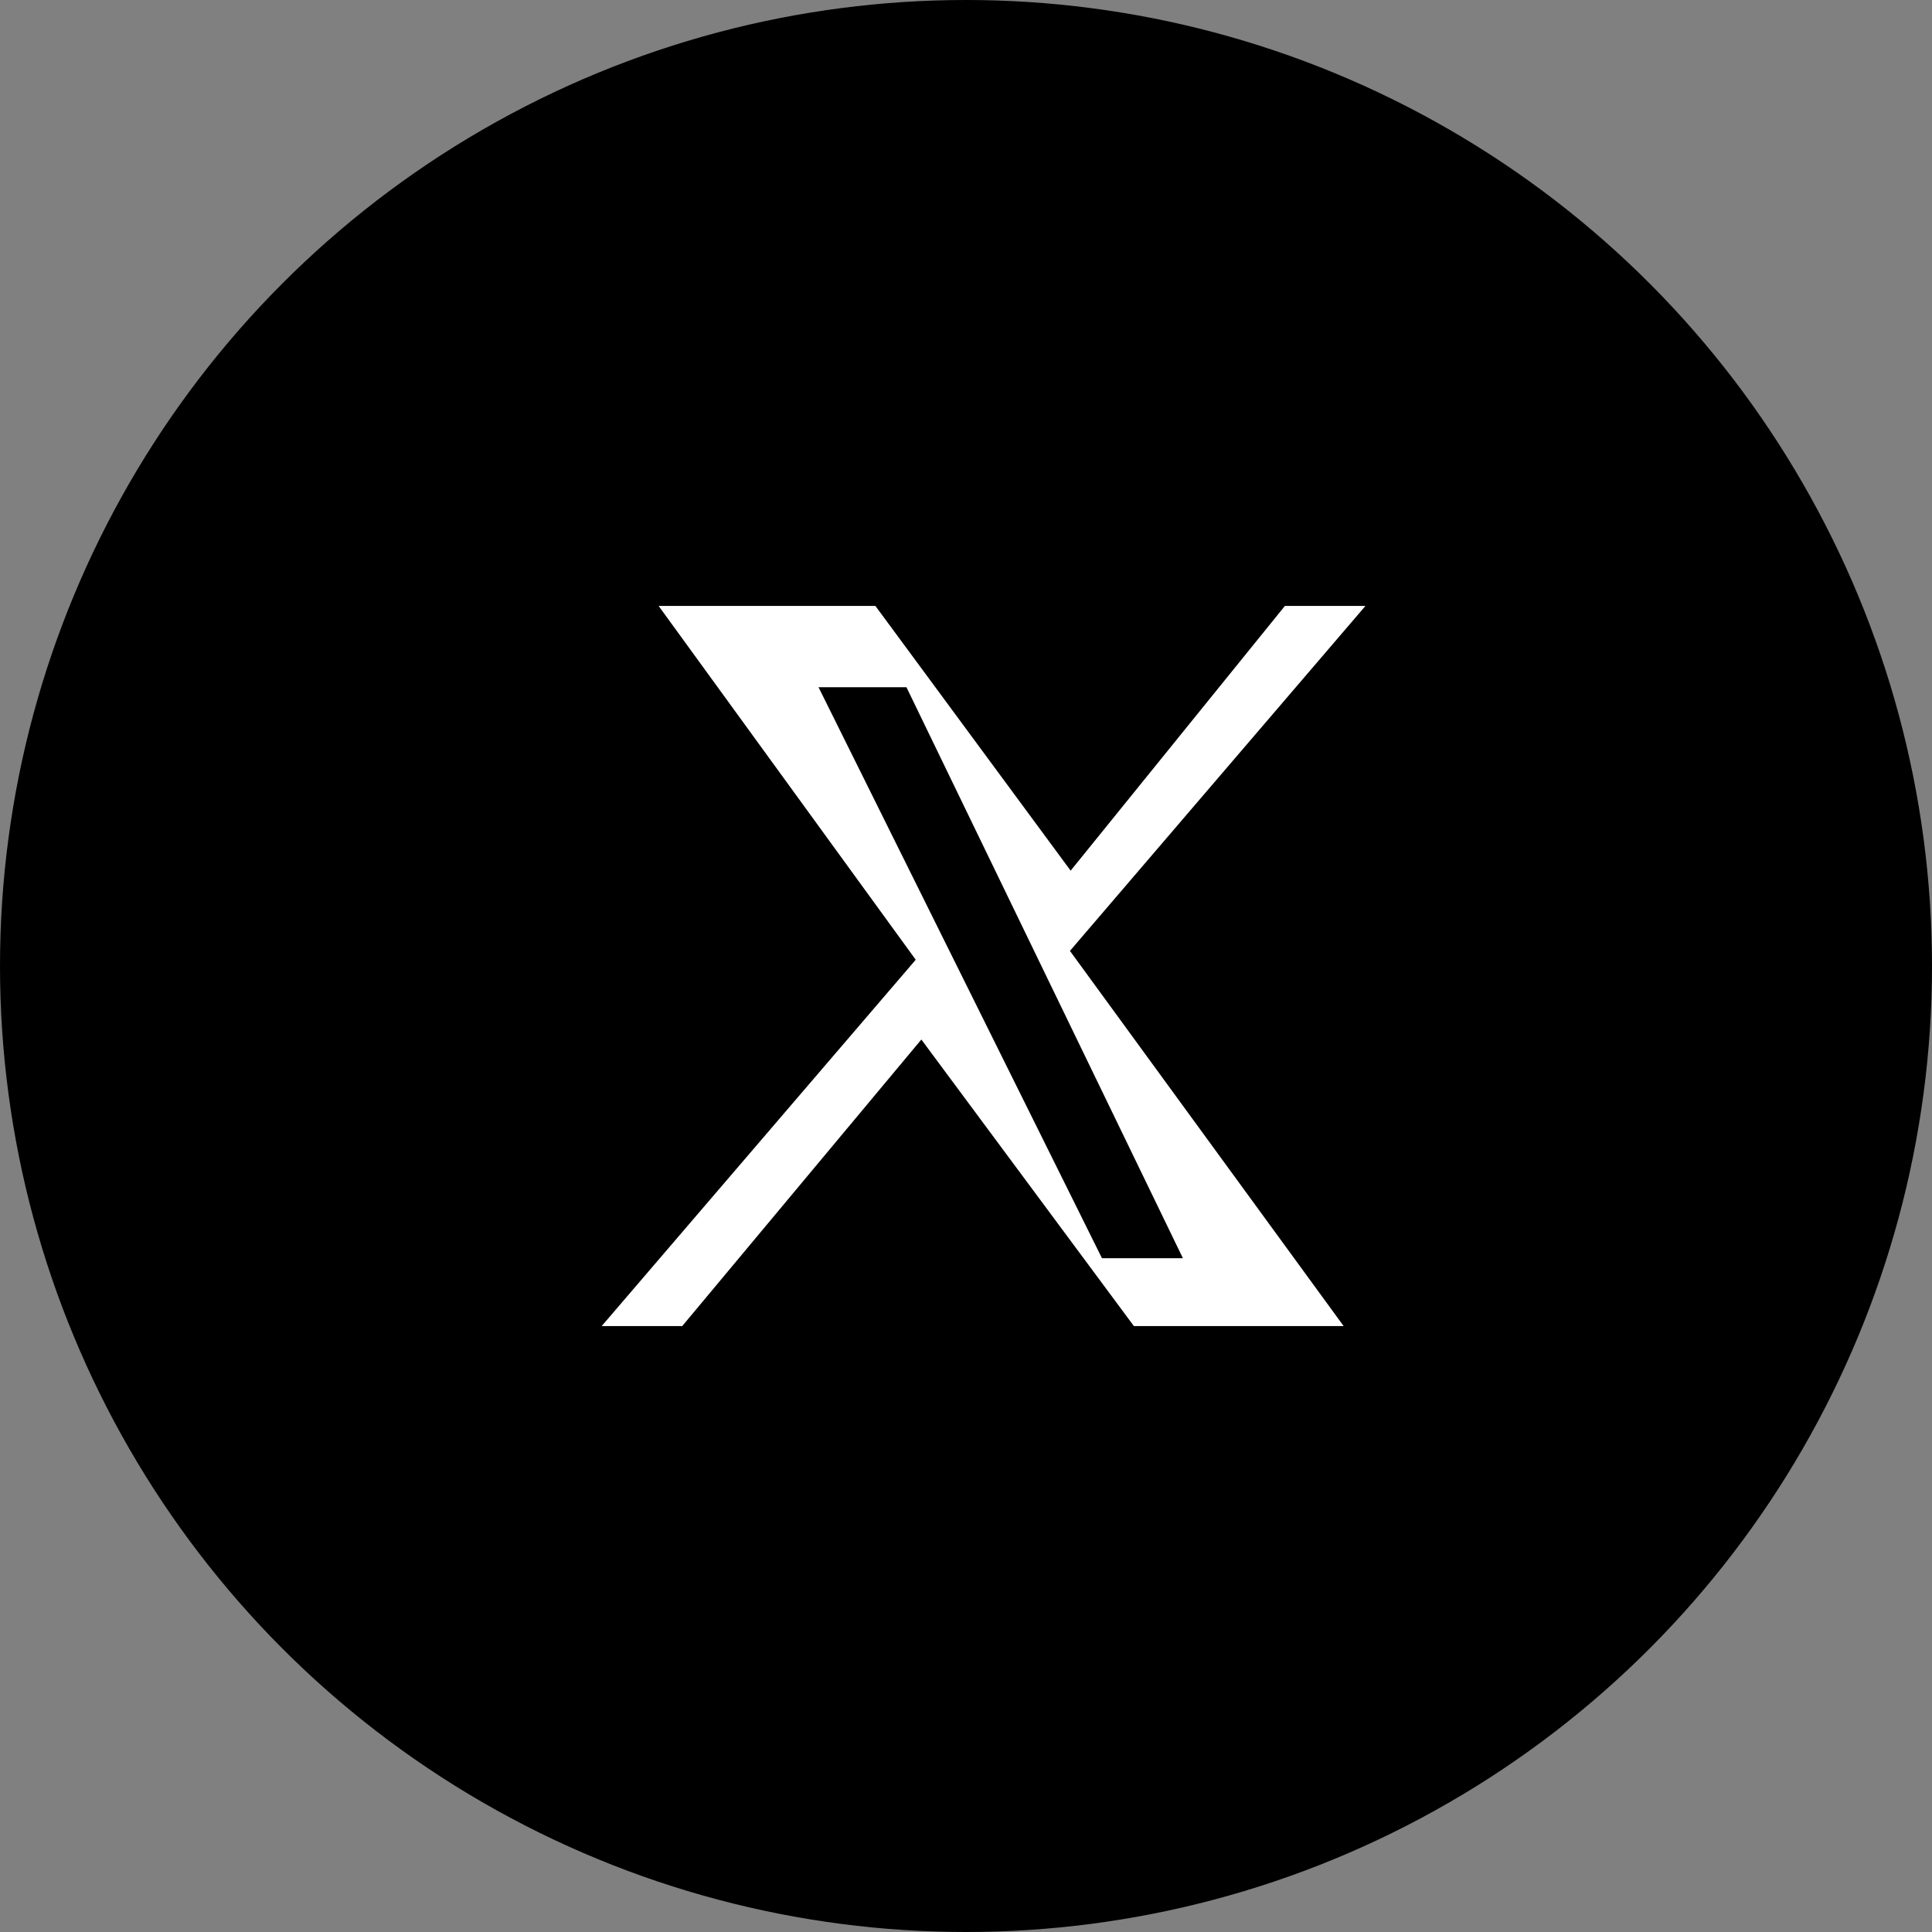
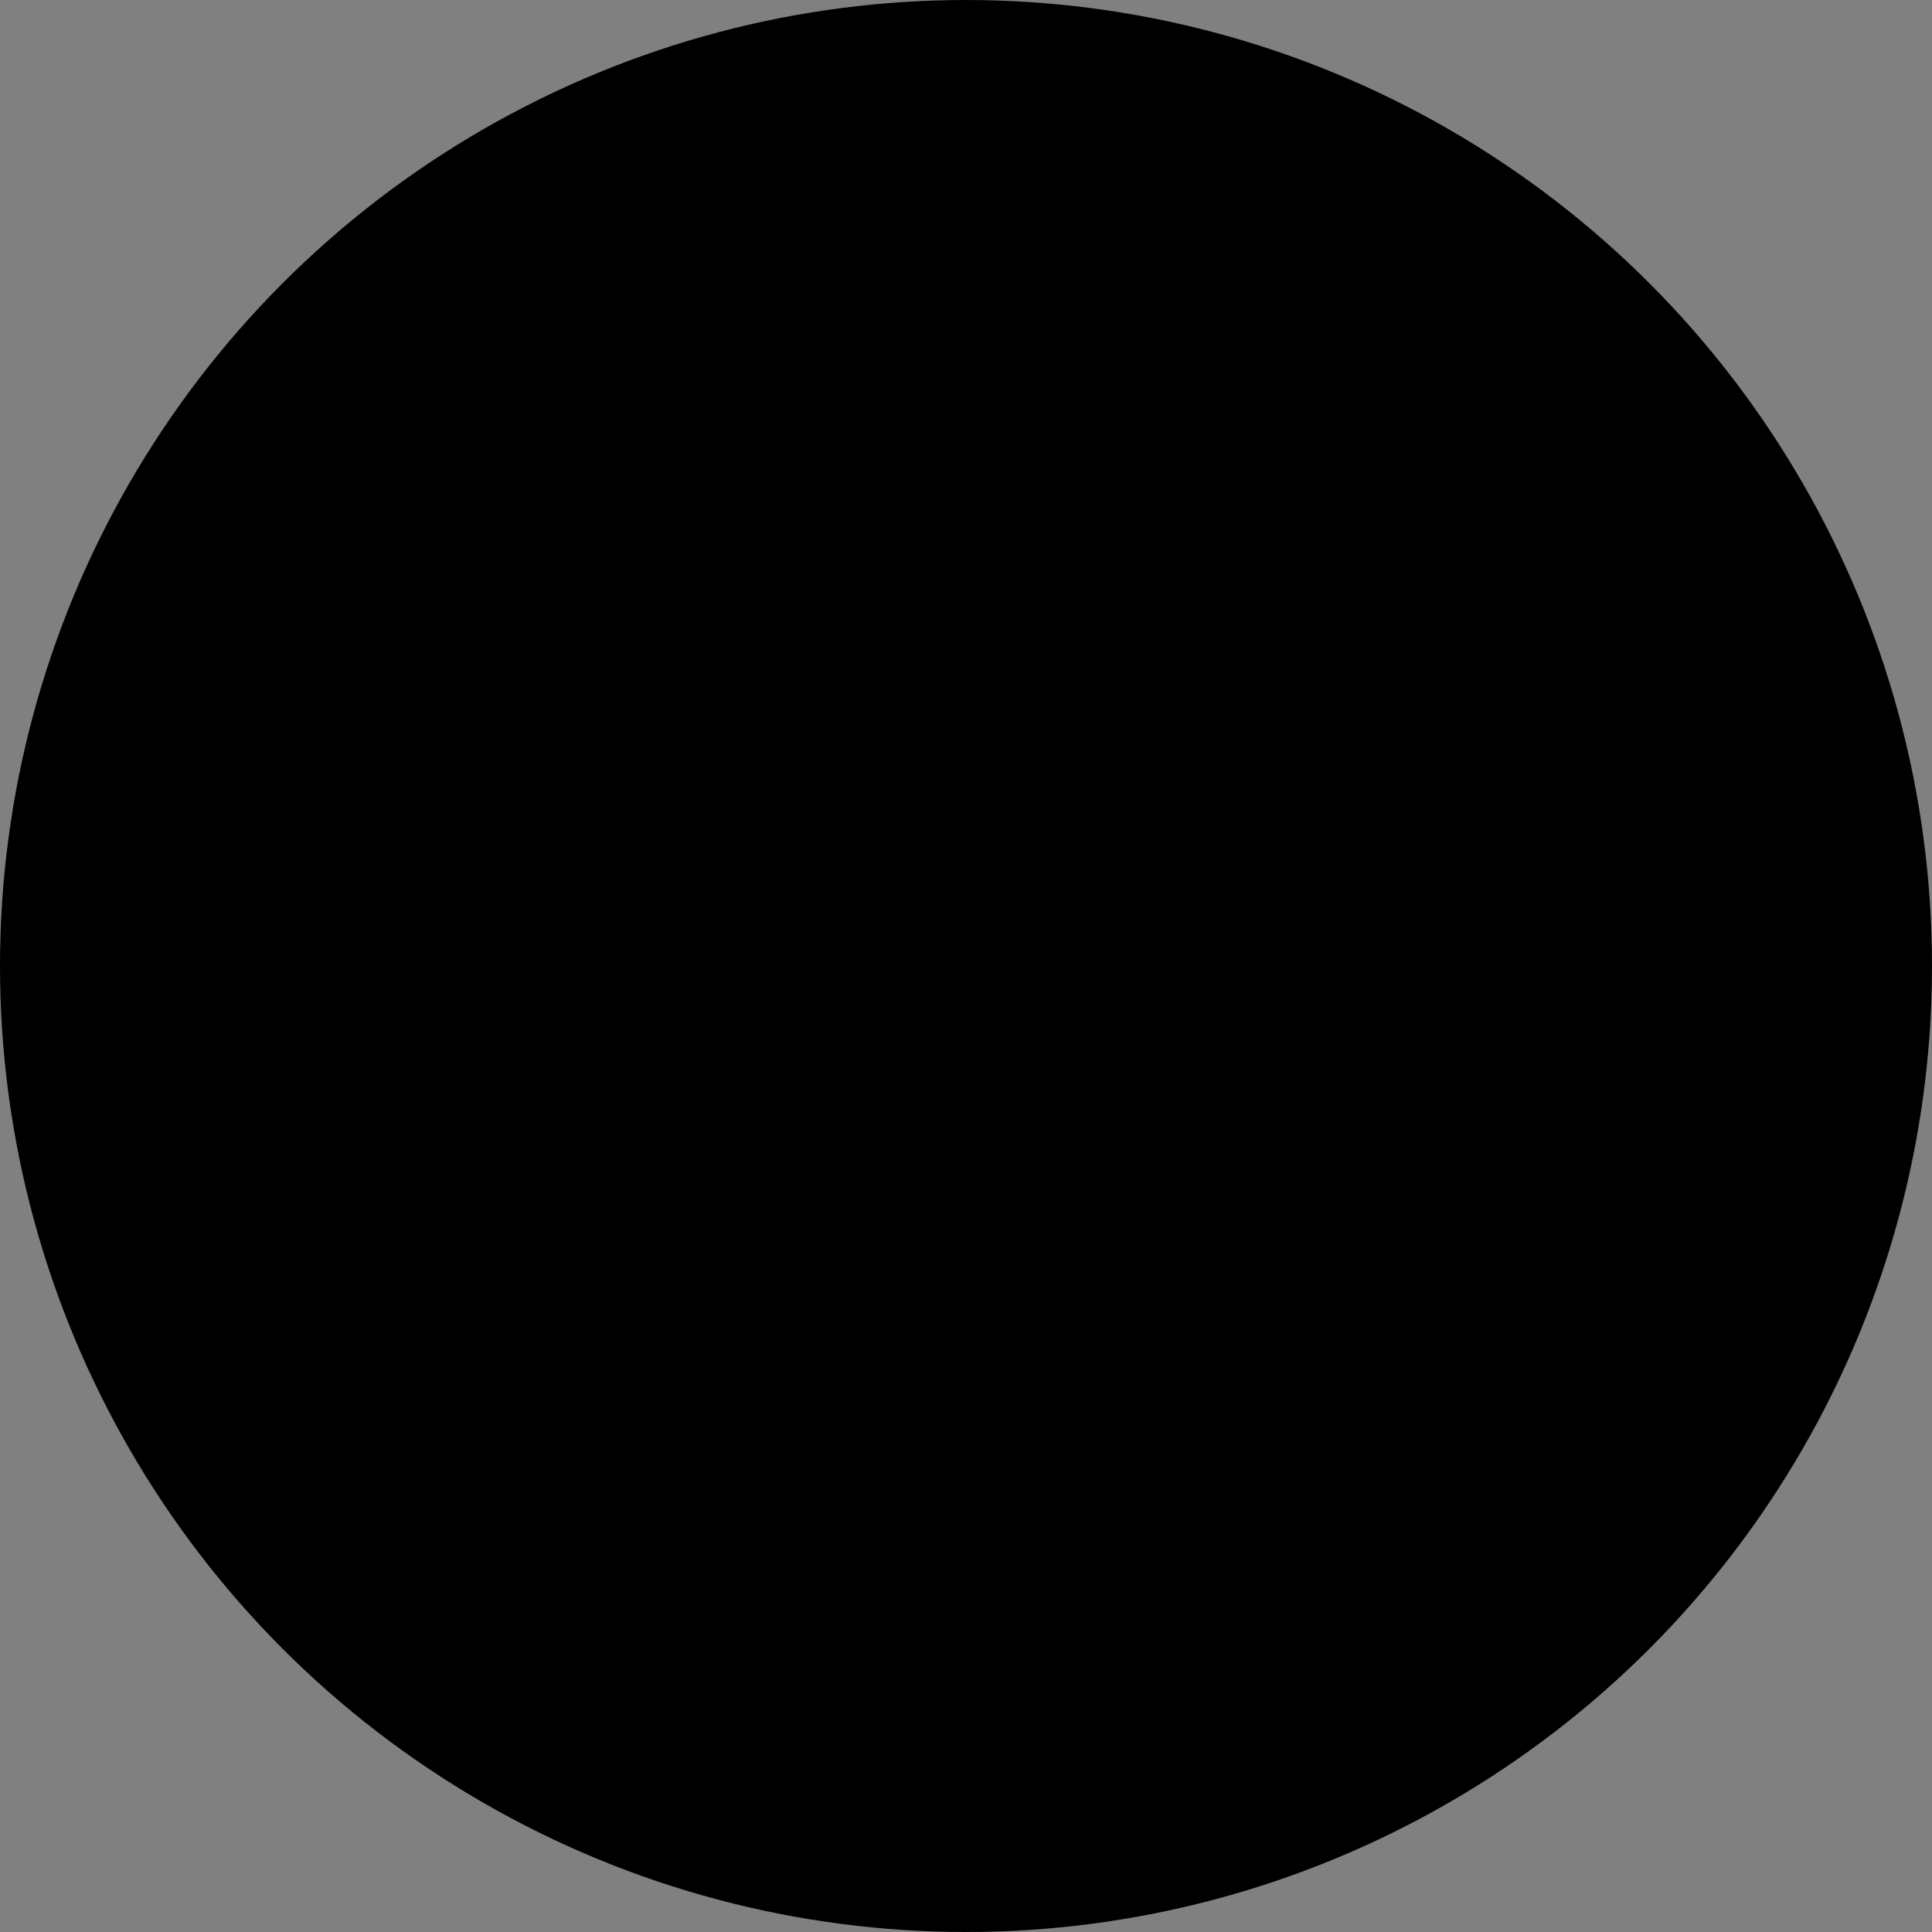
<svg xmlns="http://www.w3.org/2000/svg" width="55" height="55" viewBox="0 0 55 55" fill="none">
  <rect x="0" y="0" width="55" height="55" fill="#808080" stroke="none" />
  <circle cx="27.5" cy="27.5" r="27.5" fill="#000000" />
-   <path d="M38.871 17.25L30.459 27.07L38.25 37.75H32.279L26.229 29.593L19.422 37.75H17.129L26.069 27.322L18.75 17.25H24.921L30.479 24.786L36.578 17.25H38.871ZM31.371 35.819H33.675L25.805 19.564H23.302L31.371 35.819Z" fill="white" />
</svg>